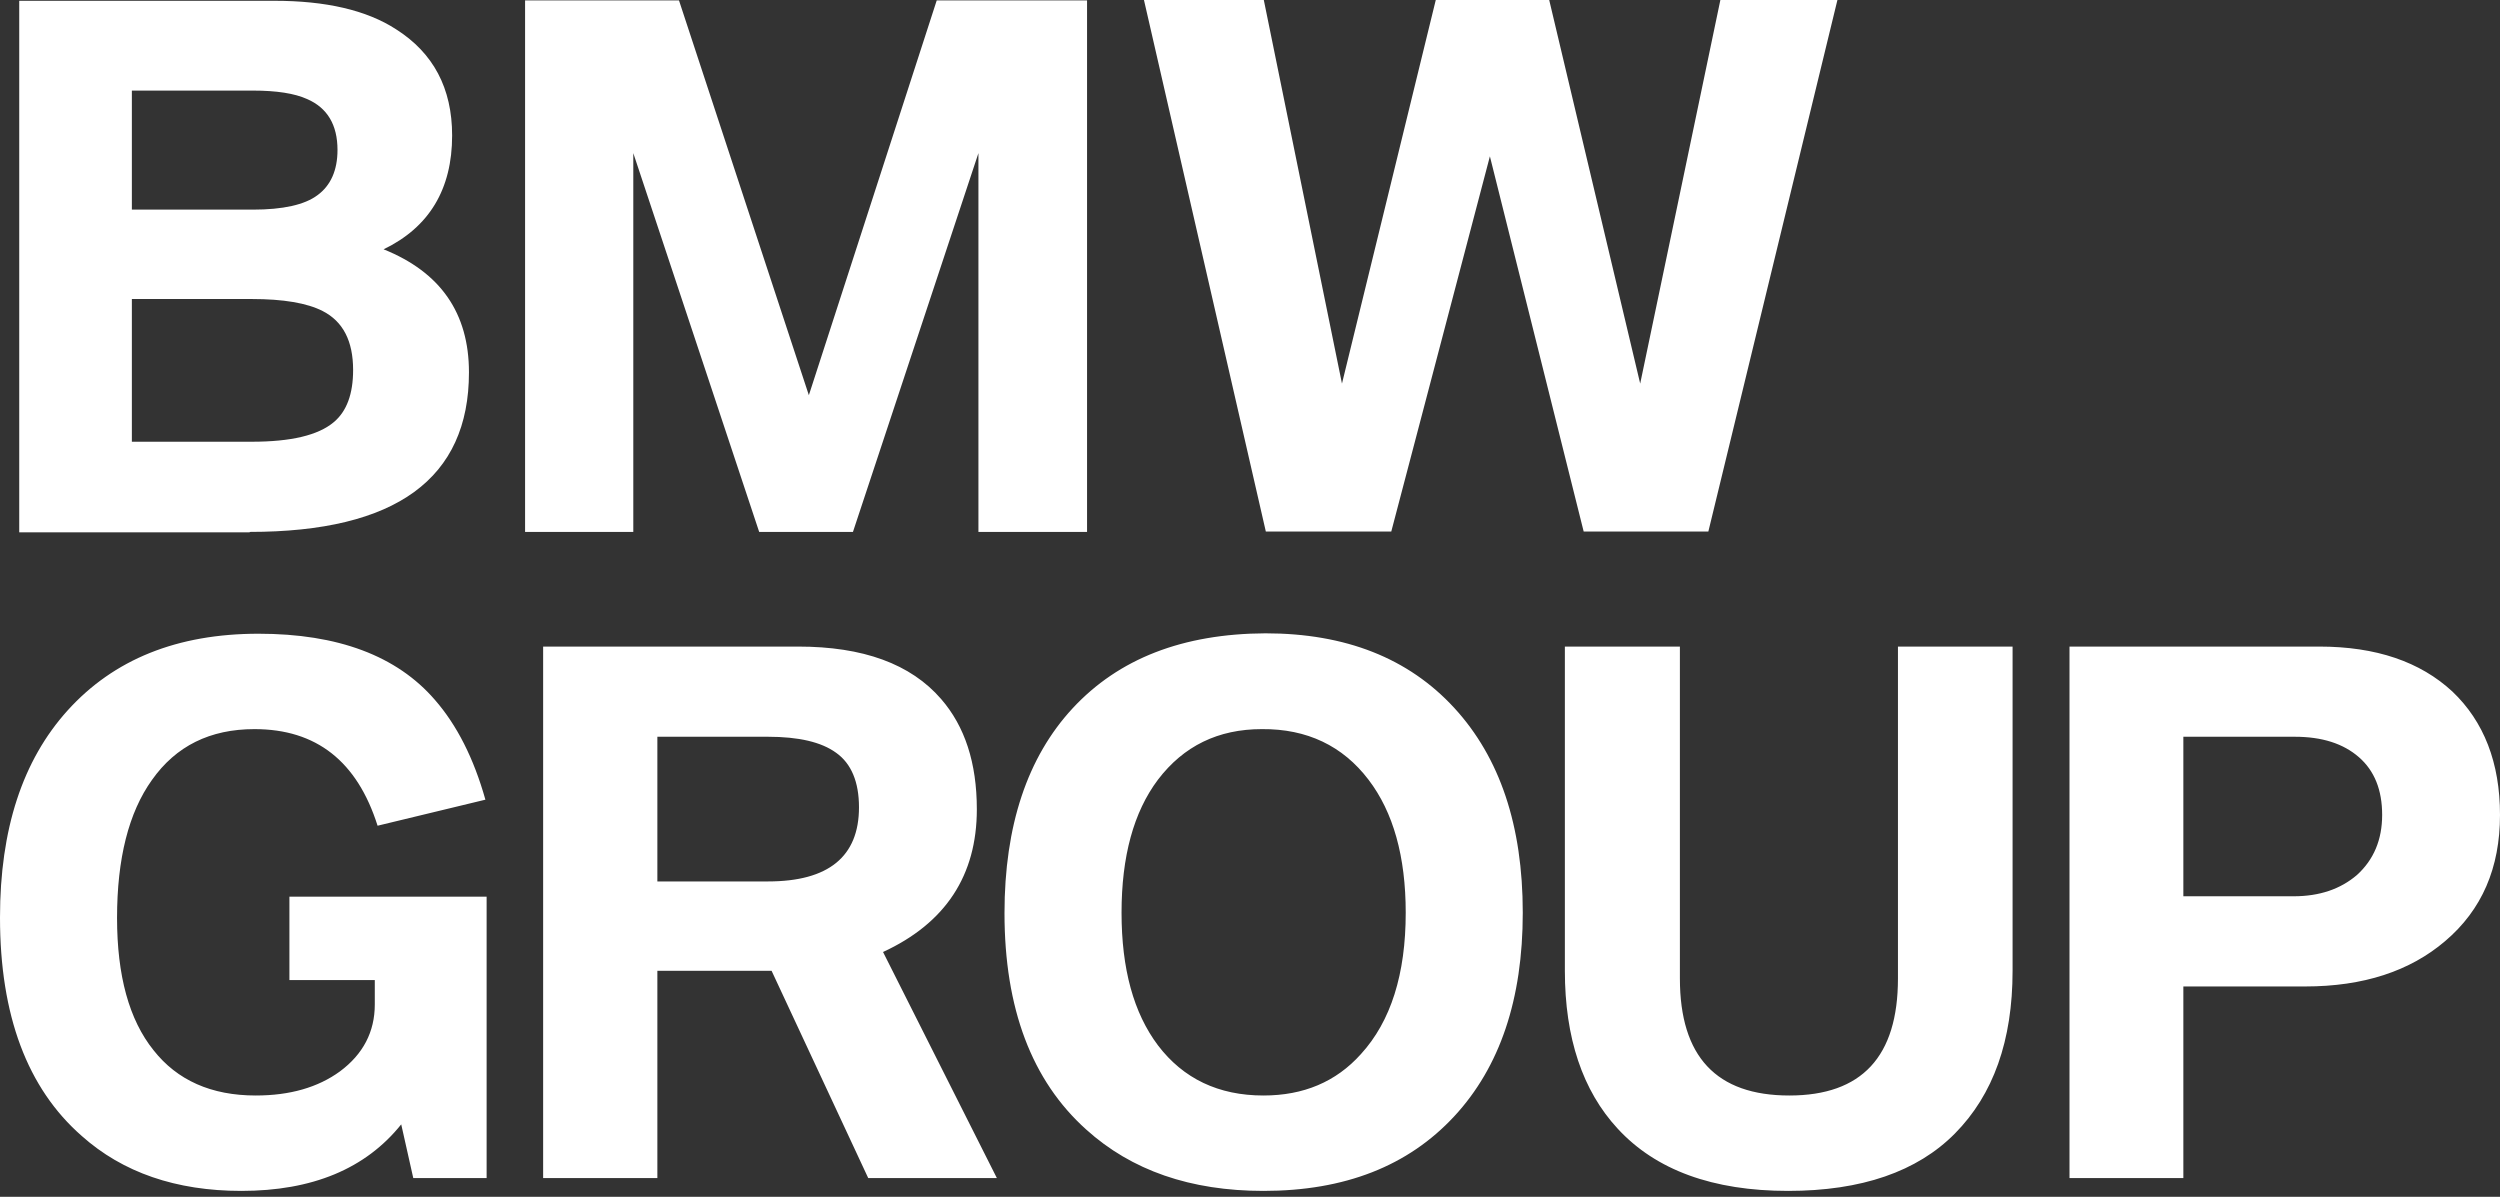
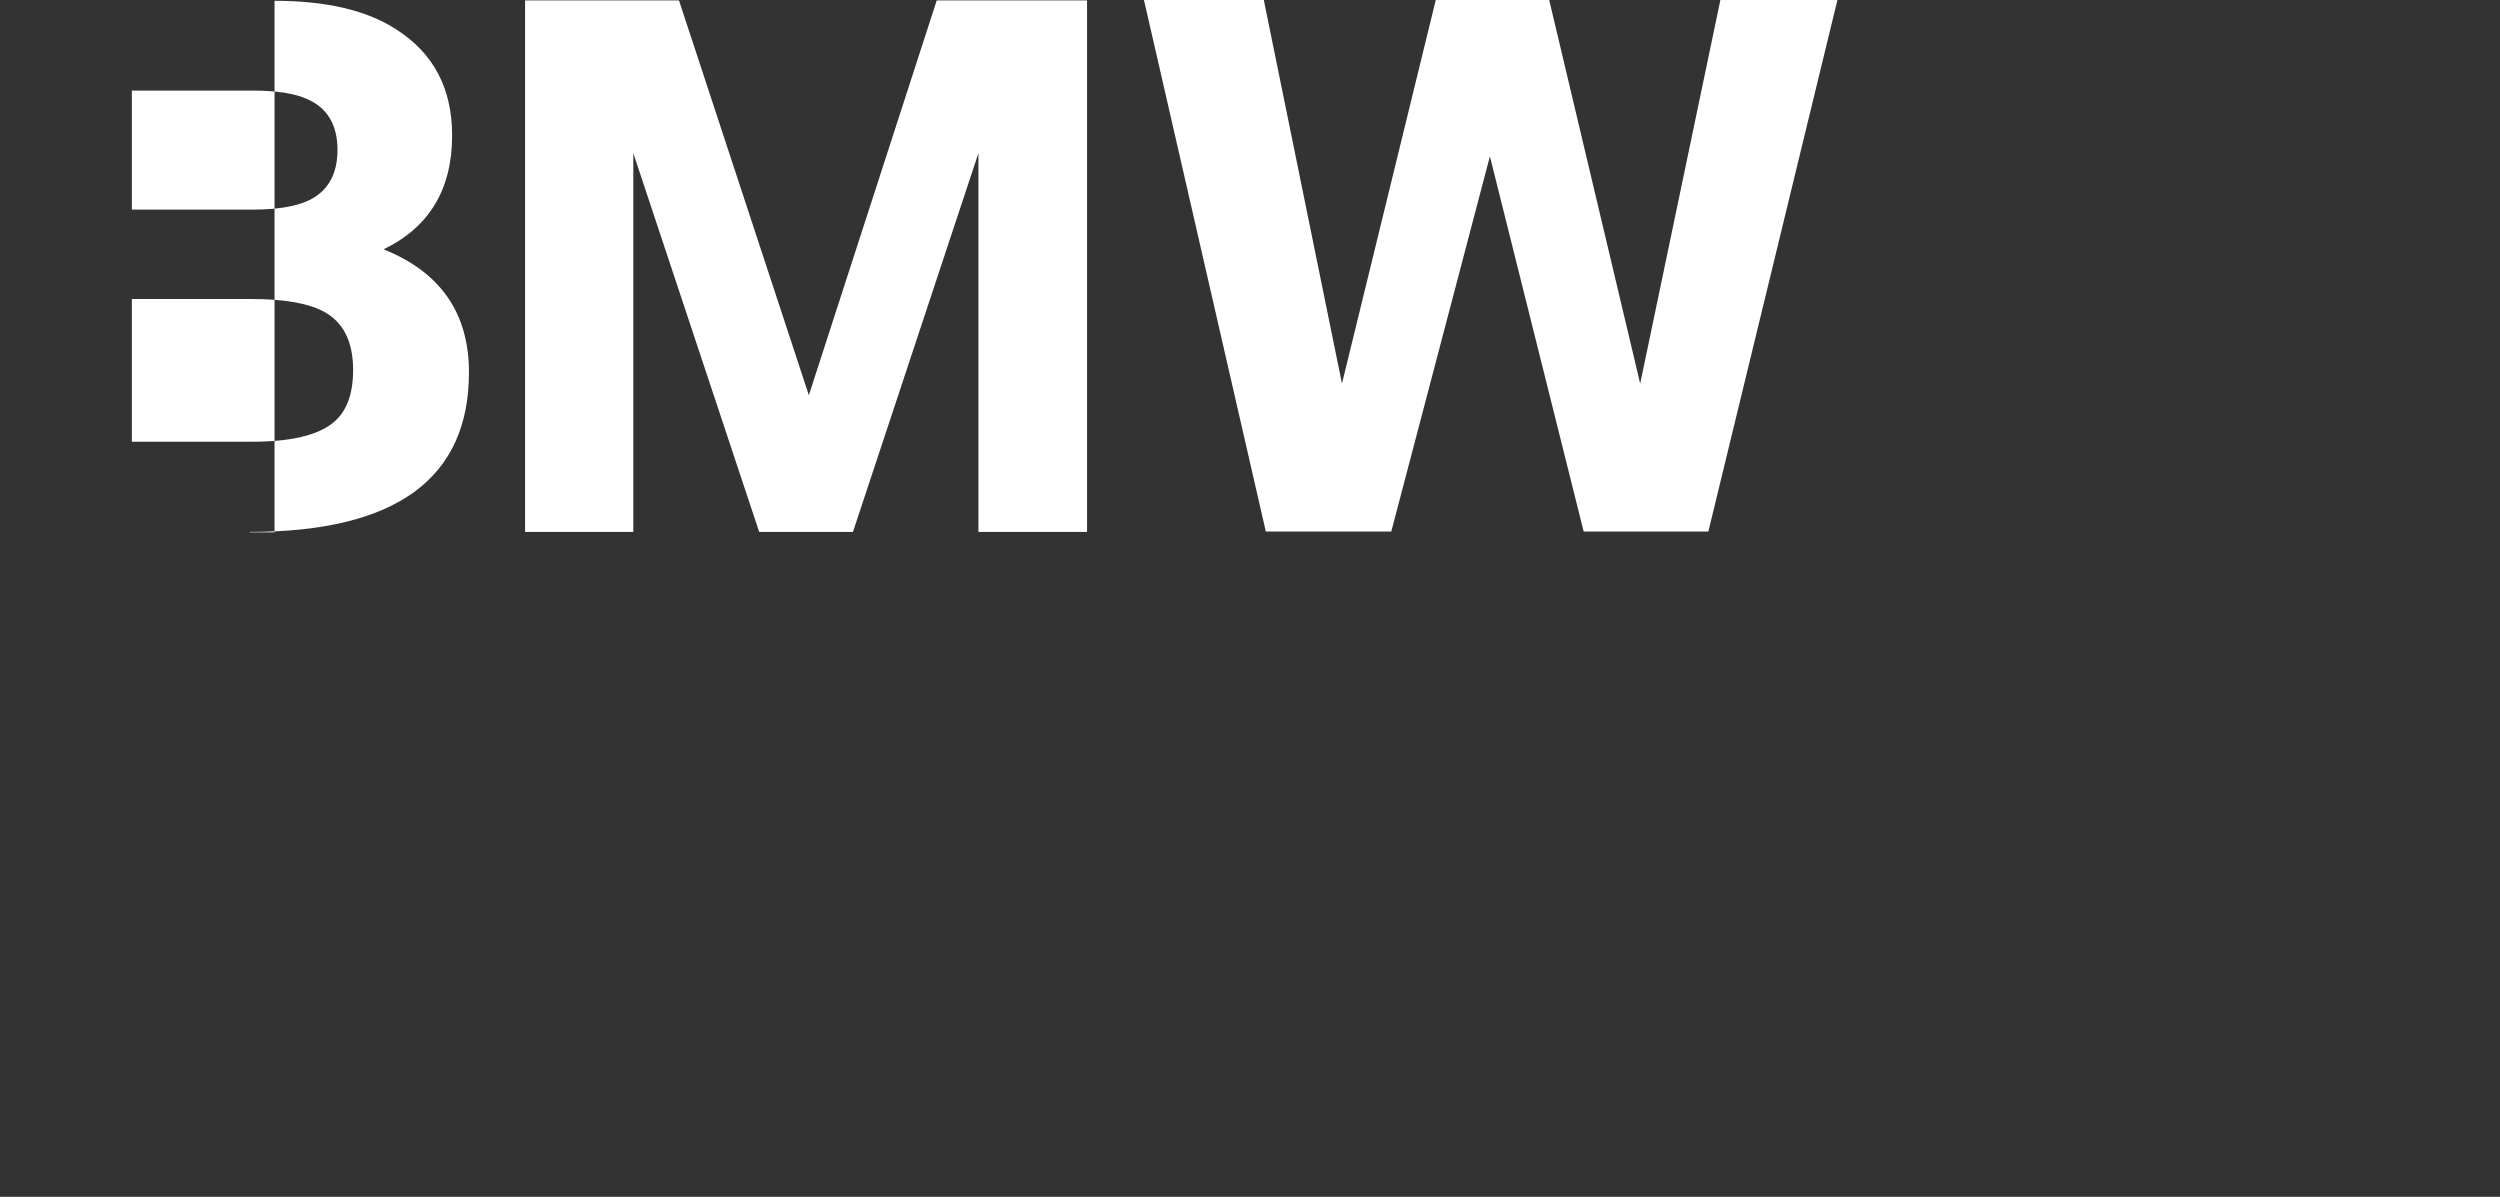
<svg xmlns="http://www.w3.org/2000/svg" width="94" height="45" viewBox="0 0 94 45" fill="none">
  <rect x="0" y="0" width="94" height="45" fill="#333333" stroke="none" />
-   <path d="M16.352 26.315C14.921 24.657 12.705 23.828 9.721 23.828C6.662 23.828 4.28 24.793 2.547 26.707C0.844 28.591 0 31.183 0 34.499C0 38.176 1.025 40.919 3.075 42.713C4.612 44.084 6.616 44.778 9.073 44.778C11.741 44.778 13.745 43.949 15.086 42.276L15.539 44.295H18.297V33.715H10.882V36.85H14.092V37.769C14.092 38.794 13.655 39.638 12.78 40.286C11.952 40.889 10.897 41.191 9.616 41.191C7.943 41.191 6.662 40.618 5.772 39.487C4.853 38.342 4.401 36.684 4.401 34.514C4.401 32.283 4.838 30.55 5.712 29.329C6.616 28.048 7.897 27.415 9.57 27.415C11.891 27.415 13.429 28.621 14.197 31.047L18.251 30.068C17.814 28.515 17.181 27.265 16.352 26.315ZM24.717 44.295V36.503H29.012L32.645 44.295H37.482L33.202 35.795C35.553 34.71 36.729 32.916 36.729 30.43C36.729 28.681 36.277 27.31 35.388 26.285C34.242 24.959 32.449 24.311 30.007 24.311H20.422V44.295H24.717V44.295ZM24.717 27.702H28.877C30.022 27.702 30.881 27.898 31.439 28.305C32.011 28.711 32.298 29.405 32.298 30.354C32.298 32.208 31.152 33.142 28.877 33.142H24.717V27.702ZM40.331 26.632C38.628 28.47 37.769 31.047 37.769 34.333C37.769 37.92 38.794 40.633 40.843 42.472C42.546 44.009 44.762 44.778 47.505 44.778C50.564 44.778 52.946 43.843 54.679 41.974C56.397 40.12 57.256 37.573 57.256 34.318C57.256 31.047 56.397 28.485 54.679 26.616C52.961 24.748 50.594 23.813 47.58 23.813C44.476 23.828 42.064 24.763 40.331 26.632ZM51.454 29.314C52.388 30.535 52.855 32.208 52.855 34.318C52.855 36.624 52.298 38.402 51.167 39.638C50.233 40.678 49.012 41.191 47.505 41.191C45.817 41.191 44.491 40.557 43.541 39.307C42.622 38.086 42.17 36.428 42.17 34.318C42.17 32.208 42.622 30.535 43.541 29.314C44.506 28.048 45.802 27.415 47.445 27.415C49.148 27.4 50.489 28.048 51.454 29.314ZM58.839 36.503C58.839 39.02 59.502 41.01 60.828 42.441C62.26 43.994 64.4 44.778 67.233 44.778C69.991 44.778 72.086 44.054 73.503 42.622C74.95 41.16 75.673 39.126 75.673 36.503V24.311H71.363V36.79C71.363 39.729 70.006 41.191 67.278 41.191C64.535 41.191 63.164 39.729 63.164 36.79V24.311H58.839V36.503ZM82.094 44.295V37.091H86.675C88.861 37.091 90.609 36.518 91.935 35.388C93.322 34.212 94 32.63 94 30.641C94 28.681 93.397 27.129 92.207 25.999C91.001 24.883 89.343 24.311 87.203 24.311H77.813V44.295H82.094V44.295ZM82.094 27.702H86.284C87.308 27.702 88.107 27.958 88.695 28.47C89.283 28.983 89.569 29.706 89.569 30.641C89.569 31.575 89.252 32.328 88.62 32.901C88.002 33.429 87.218 33.7 86.238 33.7H82.094V27.702Z" fill="white" />
-   <path d="M9.389 20C14.89 20 17.633 17.995 17.633 14.001C17.633 11.771 16.563 10.233 14.423 9.374C16.141 8.545 17 7.114 17 5.094C17 3.316 16.292 1.989 14.89 1.1C13.775 0.377 12.237 0.03 10.323 0.03H0.723V20.015H9.389V20ZM4.958 11.243H9.464C10.655 11.243 11.544 11.394 12.132 11.695C12.9 12.087 13.277 12.826 13.277 13.911C13.277 14.815 13.036 15.463 12.554 15.87C11.966 16.367 10.941 16.609 9.464 16.609H4.958V11.243ZM4.958 3.406H9.509C10.399 3.406 11.077 3.512 11.544 3.723C12.313 4.054 12.69 4.702 12.69 5.637C12.69 6.405 12.433 6.978 11.936 7.34C11.454 7.701 10.64 7.882 9.509 7.882H4.958V3.406ZM23.812 20V5.757L28.545 20H32.071L36.789 5.757V20H40.873V0.015H35.221L30.413 14.86L25.53 0.015H19.743V20H23.812ZM52.312 19.985L56.02 5.878L59.546 19.985H64.234L69.087 0H64.686L61.671 14.423L58.25 0H53.985L50.458 14.423L47.519 0H43.013L47.595 19.985H52.312Z" fill="white" />
+   <path d="M9.389 20C14.89 20 17.633 17.995 17.633 14.001C17.633 11.771 16.563 10.233 14.423 9.374C16.141 8.545 17 7.114 17 5.094C17 3.316 16.292 1.989 14.89 1.1C13.775 0.377 12.237 0.03 10.323 0.03V20.015H9.389V20ZM4.958 11.243H9.464C10.655 11.243 11.544 11.394 12.132 11.695C12.9 12.087 13.277 12.826 13.277 13.911C13.277 14.815 13.036 15.463 12.554 15.87C11.966 16.367 10.941 16.609 9.464 16.609H4.958V11.243ZM4.958 3.406H9.509C10.399 3.406 11.077 3.512 11.544 3.723C12.313 4.054 12.69 4.702 12.69 5.637C12.69 6.405 12.433 6.978 11.936 7.34C11.454 7.701 10.64 7.882 9.509 7.882H4.958V3.406ZM23.812 20V5.757L28.545 20H32.071L36.789 5.757V20H40.873V0.015H35.221L30.413 14.86L25.53 0.015H19.743V20H23.812ZM52.312 19.985L56.02 5.878L59.546 19.985H64.234L69.087 0H64.686L61.671 14.423L58.25 0H53.985L50.458 14.423L47.519 0H43.013L47.595 19.985H52.312Z" fill="white" />
</svg>